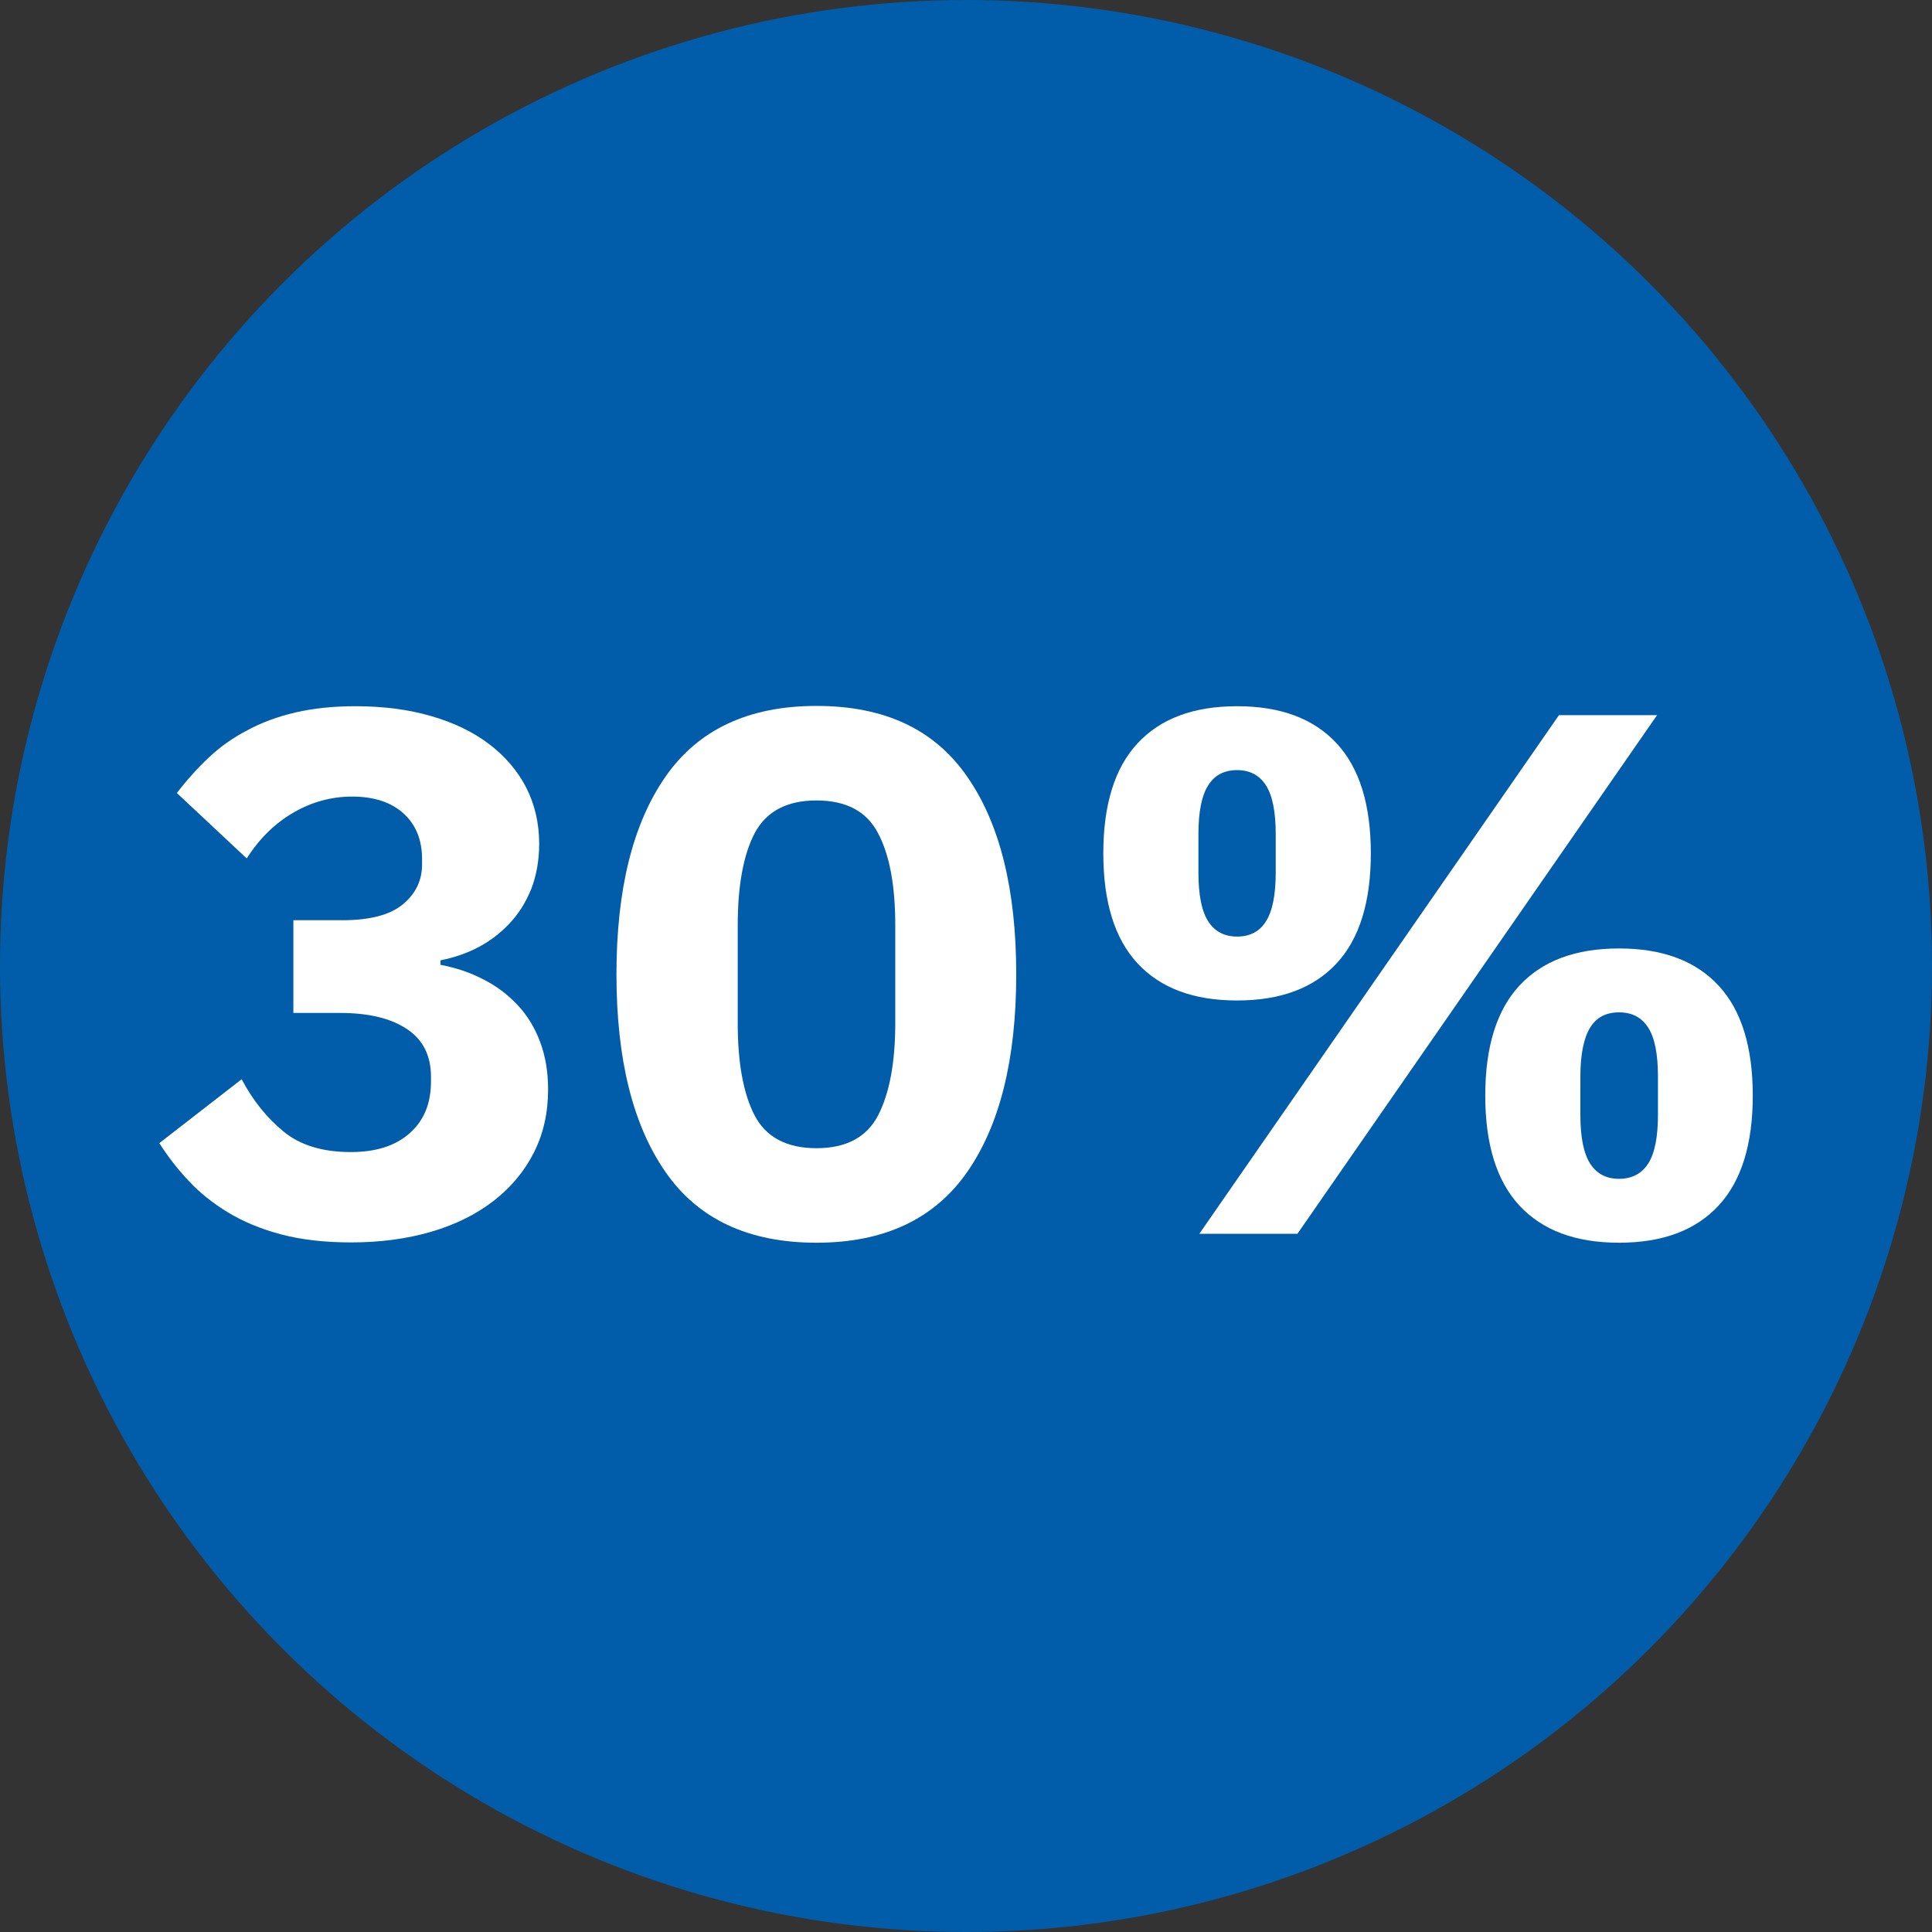
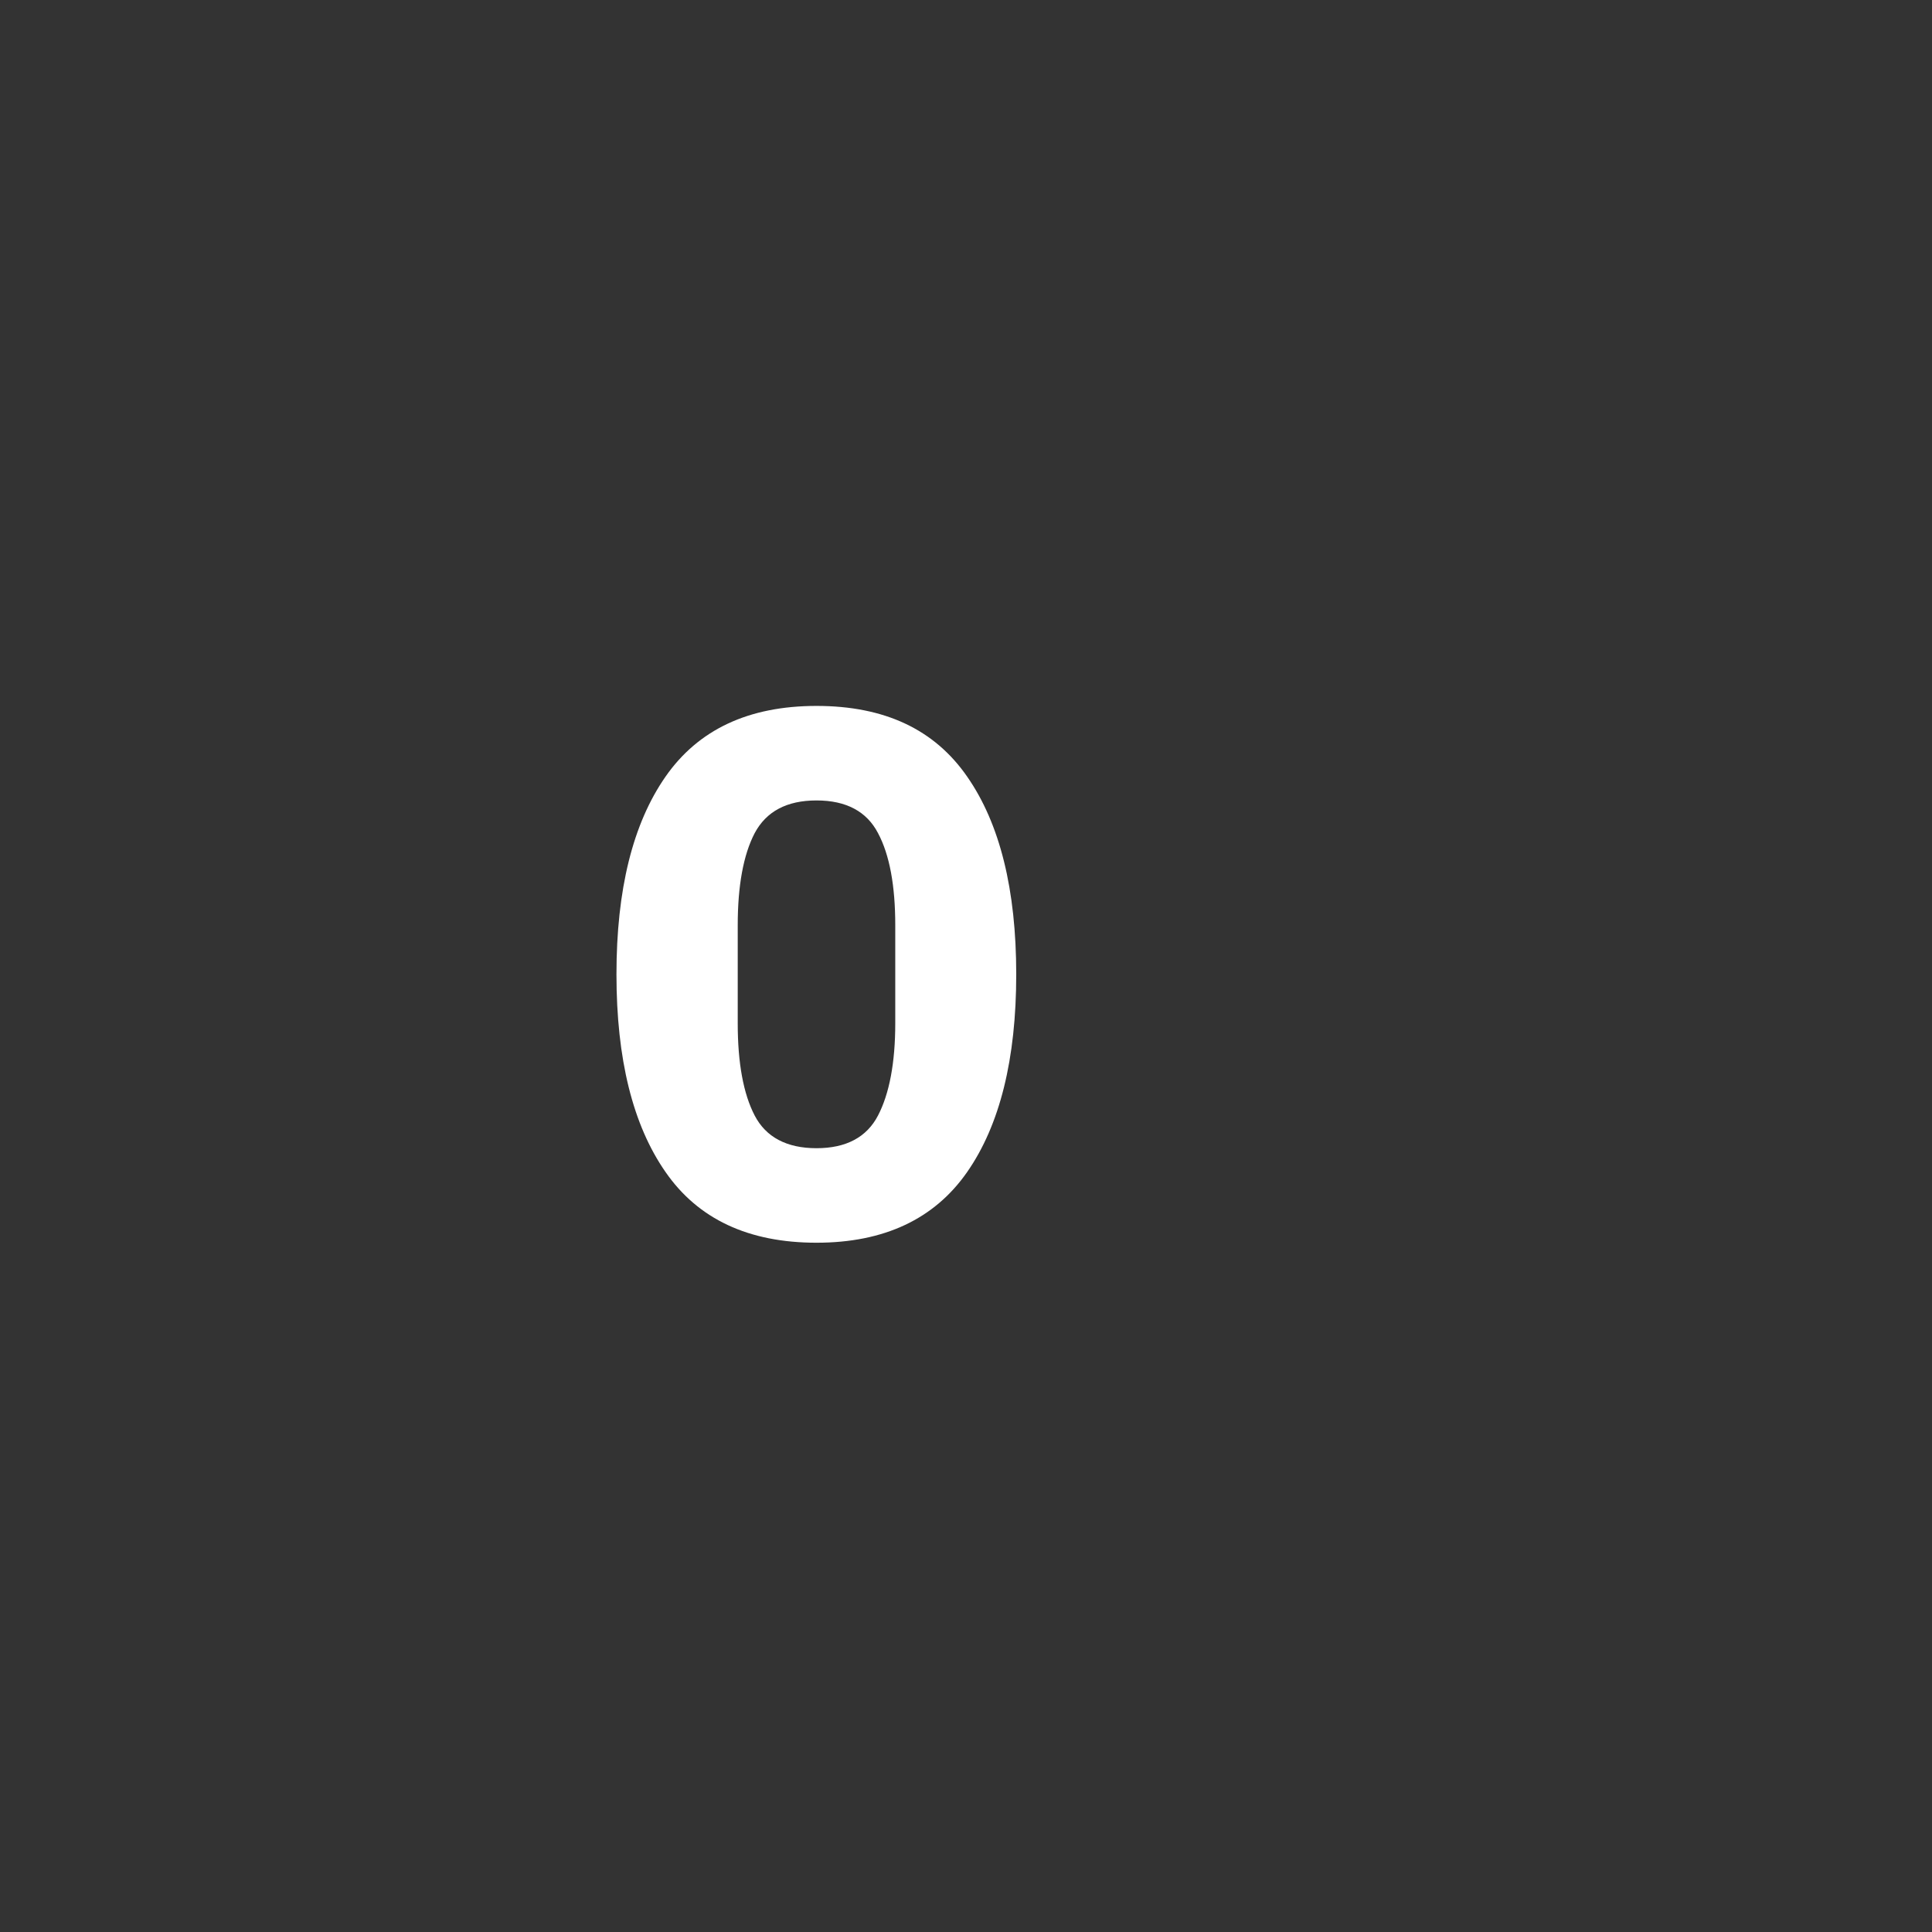
<svg xmlns="http://www.w3.org/2000/svg" id="Lager_1" data-name="Lager 1" width="65" height="65" viewBox="0 0 65 65">
  <rect x="0" y="0" width="65" height="65" fill="#333333" stroke="none" />
  <defs>
    <style>
      .cls-1 {
        fill: #015daa;
      }

      .cls-2 {
        fill: #fff;
      }
    </style>
  </defs>
-   <circle class="cls-1" cx="32.5" cy="32.5" r="32.5" />
  <g>
-     <path class="cls-2" d="M11.52,30.96c.93,0,1.61-.18,2.04-.54.43-.36.64-.8.64-1.34v-.18c0-.63-.2-1.14-.61-1.52-.41-.38-.99-.58-1.74-.58-.7,0-1.36.18-1.98.54-.62.36-1.14.87-1.57,1.54l-2.35-2.2c.33-.43.69-.83,1.07-1.19.38-.36.82-.67,1.3-.92.48-.26,1.02-.46,1.62-.6.6-.14,1.27-.21,2.02-.21.93,0,1.78.11,2.54.33.76.22,1.41.53,1.95.94s.96.9,1.25,1.46c.29.57.44,1.2.44,1.9,0,.55-.09,1.05-.26,1.5-.18.45-.42.84-.73,1.17-.31.33-.66.6-1.06.81-.4.21-.83.35-1.27.44v.15c.52.1,1,.26,1.44.49.44.22.82.51,1.15.86.33.35.58.76.76,1.24.18.48.27,1.01.27,1.61,0,.78-.16,1.49-.48,2.12-.32.63-.77,1.17-1.35,1.62-.58.45-1.28.8-2.1,1.04s-1.72.36-2.7.36c-.88,0-1.67-.09-2.35-.27-.68-.18-1.28-.43-1.79-.74-.51-.31-.95-.66-1.32-1.06-.38-.4-.7-.82-.99-1.27l2.77-2.15c.38.72.85,1.3,1.41,1.76.56.46,1.31.69,2.26.69.85,0,1.51-.21,1.99-.64s.71-1,.71-1.74v-.15c0-.72-.27-1.25-.81-1.61s-1.29-.54-2.24-.54h-1.58v-3.12h1.62Z" />
    <path class="cls-2" d="M27.47,41.81c-2.28,0-3.98-.79-5.08-2.38-1.1-1.58-1.65-3.8-1.65-6.65s.55-5.07,1.65-6.65c1.1-1.58,2.79-2.38,5.08-2.38s3.97.79,5.07,2.38c1.1,1.58,1.65,3.8,1.65,6.65s-.55,5.07-1.65,6.65c-1.1,1.58-2.79,2.38-5.07,2.38ZM27.47,38.63c1,0,1.69-.37,2.07-1.1s.58-1.77.58-3.1v-3.3c0-1.33-.19-2.37-.58-3.1-.38-.73-1.07-1.1-2.07-1.1s-1.69.37-2.08,1.1c-.38.73-.57,1.77-.57,3.1v3.3c0,1.33.19,2.37.57,3.1s1.08,1.1,2.08,1.1Z" />
-     <path class="cls-2" d="M41.62,33.66c-1.47,0-2.58-.42-3.35-1.25-.77-.83-1.15-2.07-1.15-3.7s.38-2.87,1.15-3.7c.77-.83,1.88-1.25,3.35-1.25s2.58.42,3.35,1.25c.77.83,1.15,2.07,1.15,3.7s-.38,2.87-1.15,3.7c-.77.83-1.88,1.25-3.35,1.25ZM41.62,31.51c.43,0,.76-.17.97-.51.22-.34.33-.89.33-1.64v-1.3c0-.75-.11-1.3-.33-1.64-.22-.34-.54-.51-.97-.51s-.76.17-.97.51c-.22.34-.33.89-.33,1.64v1.3c0,.75.11,1.3.33,1.64.22.34.54.51.97.51ZM40.35,41.51l12.1-17.45h3.3l-12.1,17.45h-3.3ZM54.47,41.81c-1.47,0-2.58-.42-3.35-1.25-.77-.83-1.15-2.07-1.15-3.7s.38-2.87,1.15-3.7c.77-.83,1.88-1.25,3.35-1.25s2.58.42,3.35,1.25c.77.83,1.15,2.07,1.15,3.7s-.38,2.87-1.15,3.7c-.77.83-1.88,1.25-3.35,1.25ZM54.47,39.66c.43,0,.76-.17.98-.51.22-.34.33-.89.33-1.64v-1.3c0-.75-.11-1.3-.33-1.64-.22-.34-.54-.51-.98-.51s-.76.17-.97.51-.33.89-.33,1.64v1.3c0,.75.11,1.3.33,1.64s.54.51.97.51Z" />
  </g>
</svg>